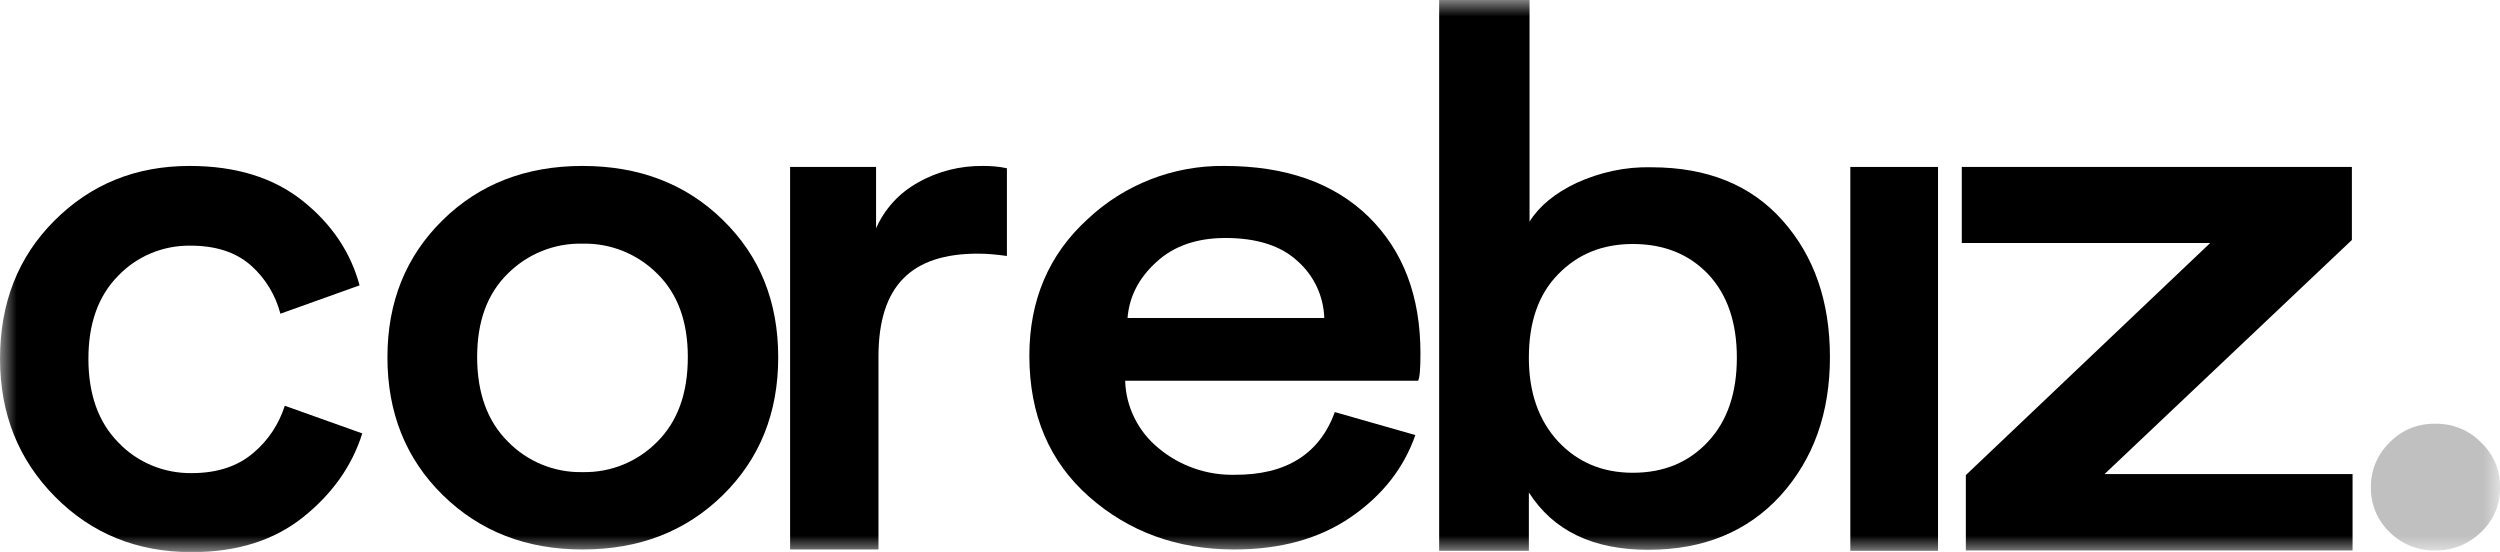
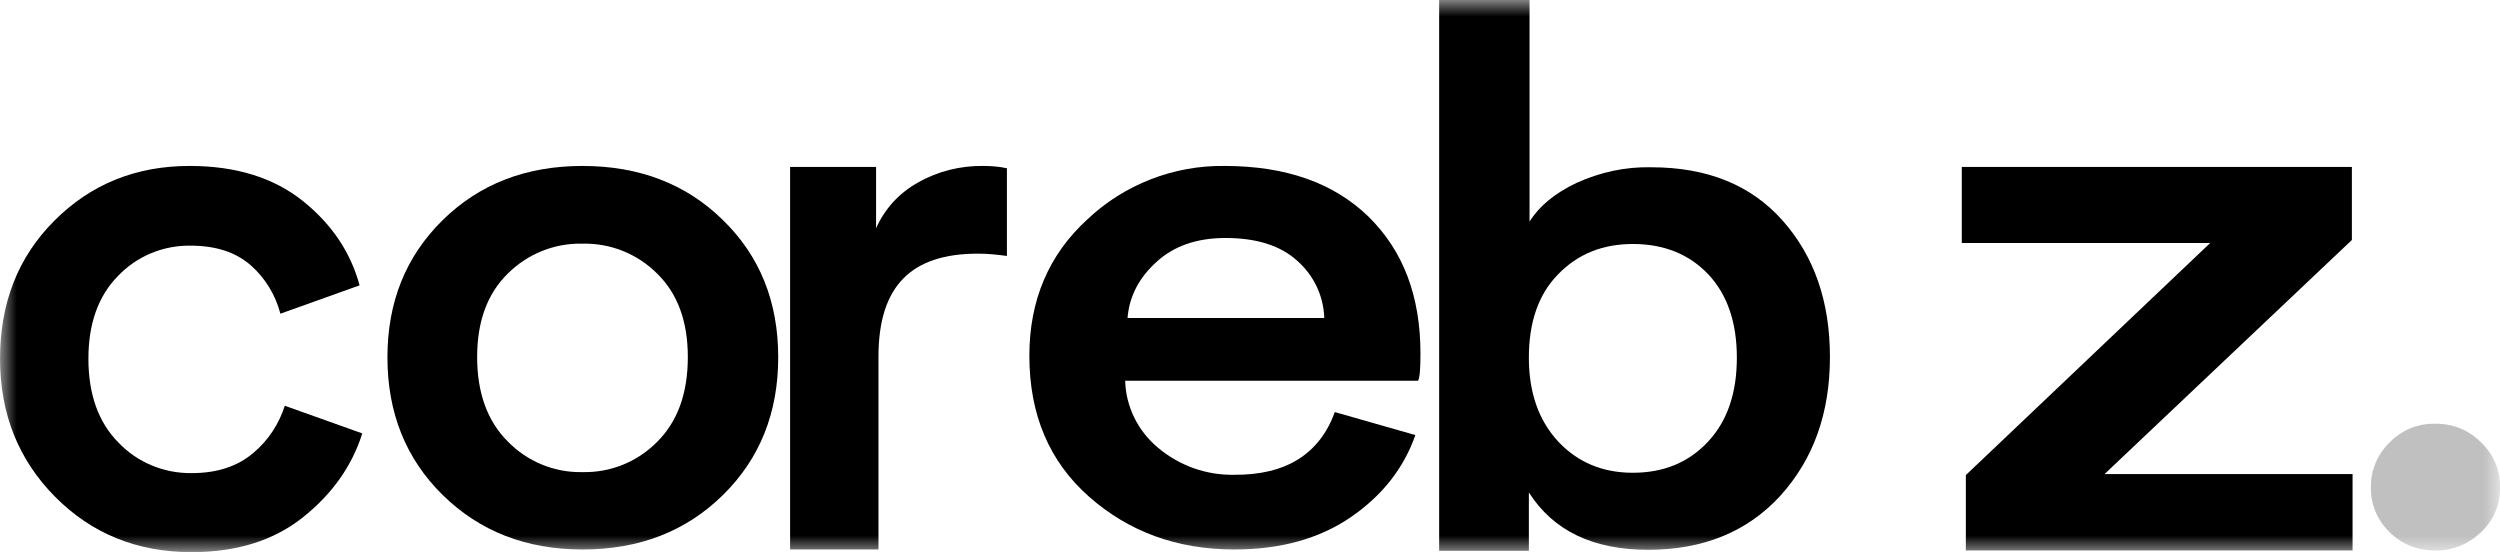
<svg xmlns="http://www.w3.org/2000/svg" width="77" height="17" viewBox="0 0 77 17" fill="none">
  <g clip-path="url(#clip0_926_33803)">
    <mask id="mask0_926_33803" style="mask-type:luminance" maskUnits="userSpaceOnUse" x="0" y="0" width="77" height="17">
      <path d="M77 0H0V17H77V0Z" fill="white" />
    </mask>
    <g mask="url(#mask0_926_33803)">
-       <path d="M59.691 16.965H56.99V5.142H59.691V16.965Z" fill="black" />
      <path d="M5.863 7.566C5.015 7.556 4.209 7.895 3.633 8.501C3.026 9.117 2.723 9.97 2.723 11.048C2.723 12.137 3.026 13 3.644 13.627C4.23 14.243 5.046 14.582 5.904 14.572C6.7 14.572 7.338 14.356 7.82 13.935C8.27 13.555 8.594 13.051 8.772 12.497L11.158 13.349C10.845 14.346 10.237 15.209 9.337 15.928C8.437 16.646 7.296 17.006 5.904 17.006C4.23 17.006 2.827 16.441 1.697 15.301C0.567 14.161 0.001 12.743 0.001 11.048C0.001 9.333 0.556 7.915 1.676 6.796C2.796 5.676 4.177 5.111 5.842 5.111C7.265 5.111 8.427 5.471 9.327 6.19C10.227 6.909 10.803 7.782 11.075 8.789L8.636 9.662C8.49 9.097 8.176 8.573 7.736 8.182C7.275 7.772 6.658 7.566 5.863 7.566Z" fill="black" />
      <path d="M15.638 13.596C16.235 14.212 17.072 14.561 17.941 14.541C18.809 14.561 19.636 14.222 20.243 13.606C20.871 12.979 21.185 12.117 21.185 10.997C21.185 9.898 20.871 9.045 20.243 8.429C19.636 7.823 18.809 7.484 17.941 7.505C17.072 7.484 16.245 7.823 15.638 8.429C15.01 9.045 14.696 9.898 14.696 10.997C14.696 12.096 15.01 12.969 15.638 13.596ZM17.941 5.111C19.689 5.111 21.133 5.666 22.263 6.775C23.404 7.885 23.969 9.292 23.969 11.007C23.969 12.712 23.404 14.13 22.263 15.25C21.122 16.369 19.689 16.924 17.941 16.924C16.214 16.924 14.78 16.369 13.639 15.25C12.498 14.13 11.933 12.712 11.933 11.007C11.933 9.302 12.498 7.895 13.639 6.775C14.77 5.666 16.203 5.111 17.941 5.111Z" fill="black" />
      <path d="M31.013 5.183V7.884C30.72 7.843 30.416 7.812 30.123 7.812C28.072 7.812 27.057 8.799 27.057 10.986V16.924H24.335V5.142H26.983V7.032C27.245 6.436 27.695 5.943 28.271 5.624C28.878 5.275 29.579 5.101 30.291 5.111C30.532 5.111 30.783 5.131 31.013 5.183Z" fill="black" />
      <path d="M34.728 9.795H40.788C40.767 9.127 40.474 8.491 39.962 8.039C39.449 7.566 38.706 7.33 37.743 7.33C36.864 7.33 36.152 7.576 35.618 8.069C35.074 8.562 34.781 9.138 34.728 9.795ZM41.113 12.692L43.593 13.4C43.237 14.418 42.578 15.26 41.605 15.928C40.631 16.595 39.438 16.924 38.015 16.924C36.257 16.924 34.77 16.379 33.546 15.301C32.321 14.222 31.704 12.774 31.704 10.956C31.704 9.251 32.3 7.843 33.493 6.755C34.624 5.686 36.141 5.091 37.711 5.111C39.606 5.111 41.081 5.635 42.149 6.672C43.217 7.72 43.75 9.117 43.75 10.884C43.75 11.356 43.729 11.634 43.677 11.726H34.655C34.676 12.527 35.053 13.288 35.681 13.801C36.33 14.346 37.167 14.643 38.025 14.623C39.606 14.633 40.642 13.986 41.113 12.692Z" fill="black" />
      <path d="M47.089 16.965H44.326V-0.004H47.11V6.826C47.403 6.354 47.885 5.953 48.554 5.635C49.277 5.306 50.062 5.132 50.857 5.152C52.584 5.152 53.934 5.697 54.907 6.796C55.881 7.895 56.362 9.292 56.362 10.997C56.362 12.733 55.849 14.15 54.834 15.27C53.819 16.379 52.458 16.934 50.763 16.934C49.067 16.934 47.843 16.349 47.089 15.167V16.965ZM52.605 13.606C53.202 12.969 53.495 12.106 53.495 11.017C53.495 9.929 53.202 9.076 52.615 8.449C52.029 7.833 51.255 7.515 50.292 7.515C49.36 7.515 48.596 7.823 47.989 8.449C47.382 9.066 47.089 9.929 47.089 11.017C47.089 12.096 47.393 12.948 47.989 13.596C48.596 14.243 49.36 14.561 50.292 14.561C51.244 14.561 52.008 14.243 52.605 13.606Z" fill="black" />
      <path d="M72.459 16.954H60.548V14.633L68.074 7.484H60.423V5.142H72.438V7.391L64.819 14.602H72.459V16.954Z" fill="black" />
      <path d="M73.6 16.39C73.223 16.03 73.014 15.527 73.024 15.013C73.014 14.489 73.223 13.996 73.6 13.627C73.966 13.247 74.469 13.041 75.002 13.051C75.536 13.041 76.049 13.247 76.415 13.627C76.803 13.986 77.012 14.489 77.001 15.013C77.012 15.537 76.803 16.03 76.415 16.39C76.038 16.76 75.526 16.965 75.002 16.955C74.479 16.965 73.966 16.76 73.6 16.39Z" fill="#C0C0C0" />
    </g>
  </g>
  <defs>
    <clipPath id="clip0_926_33803">
      <rect width="77" height="17" fill="white" />
    </clipPath>
  </defs>
</svg>